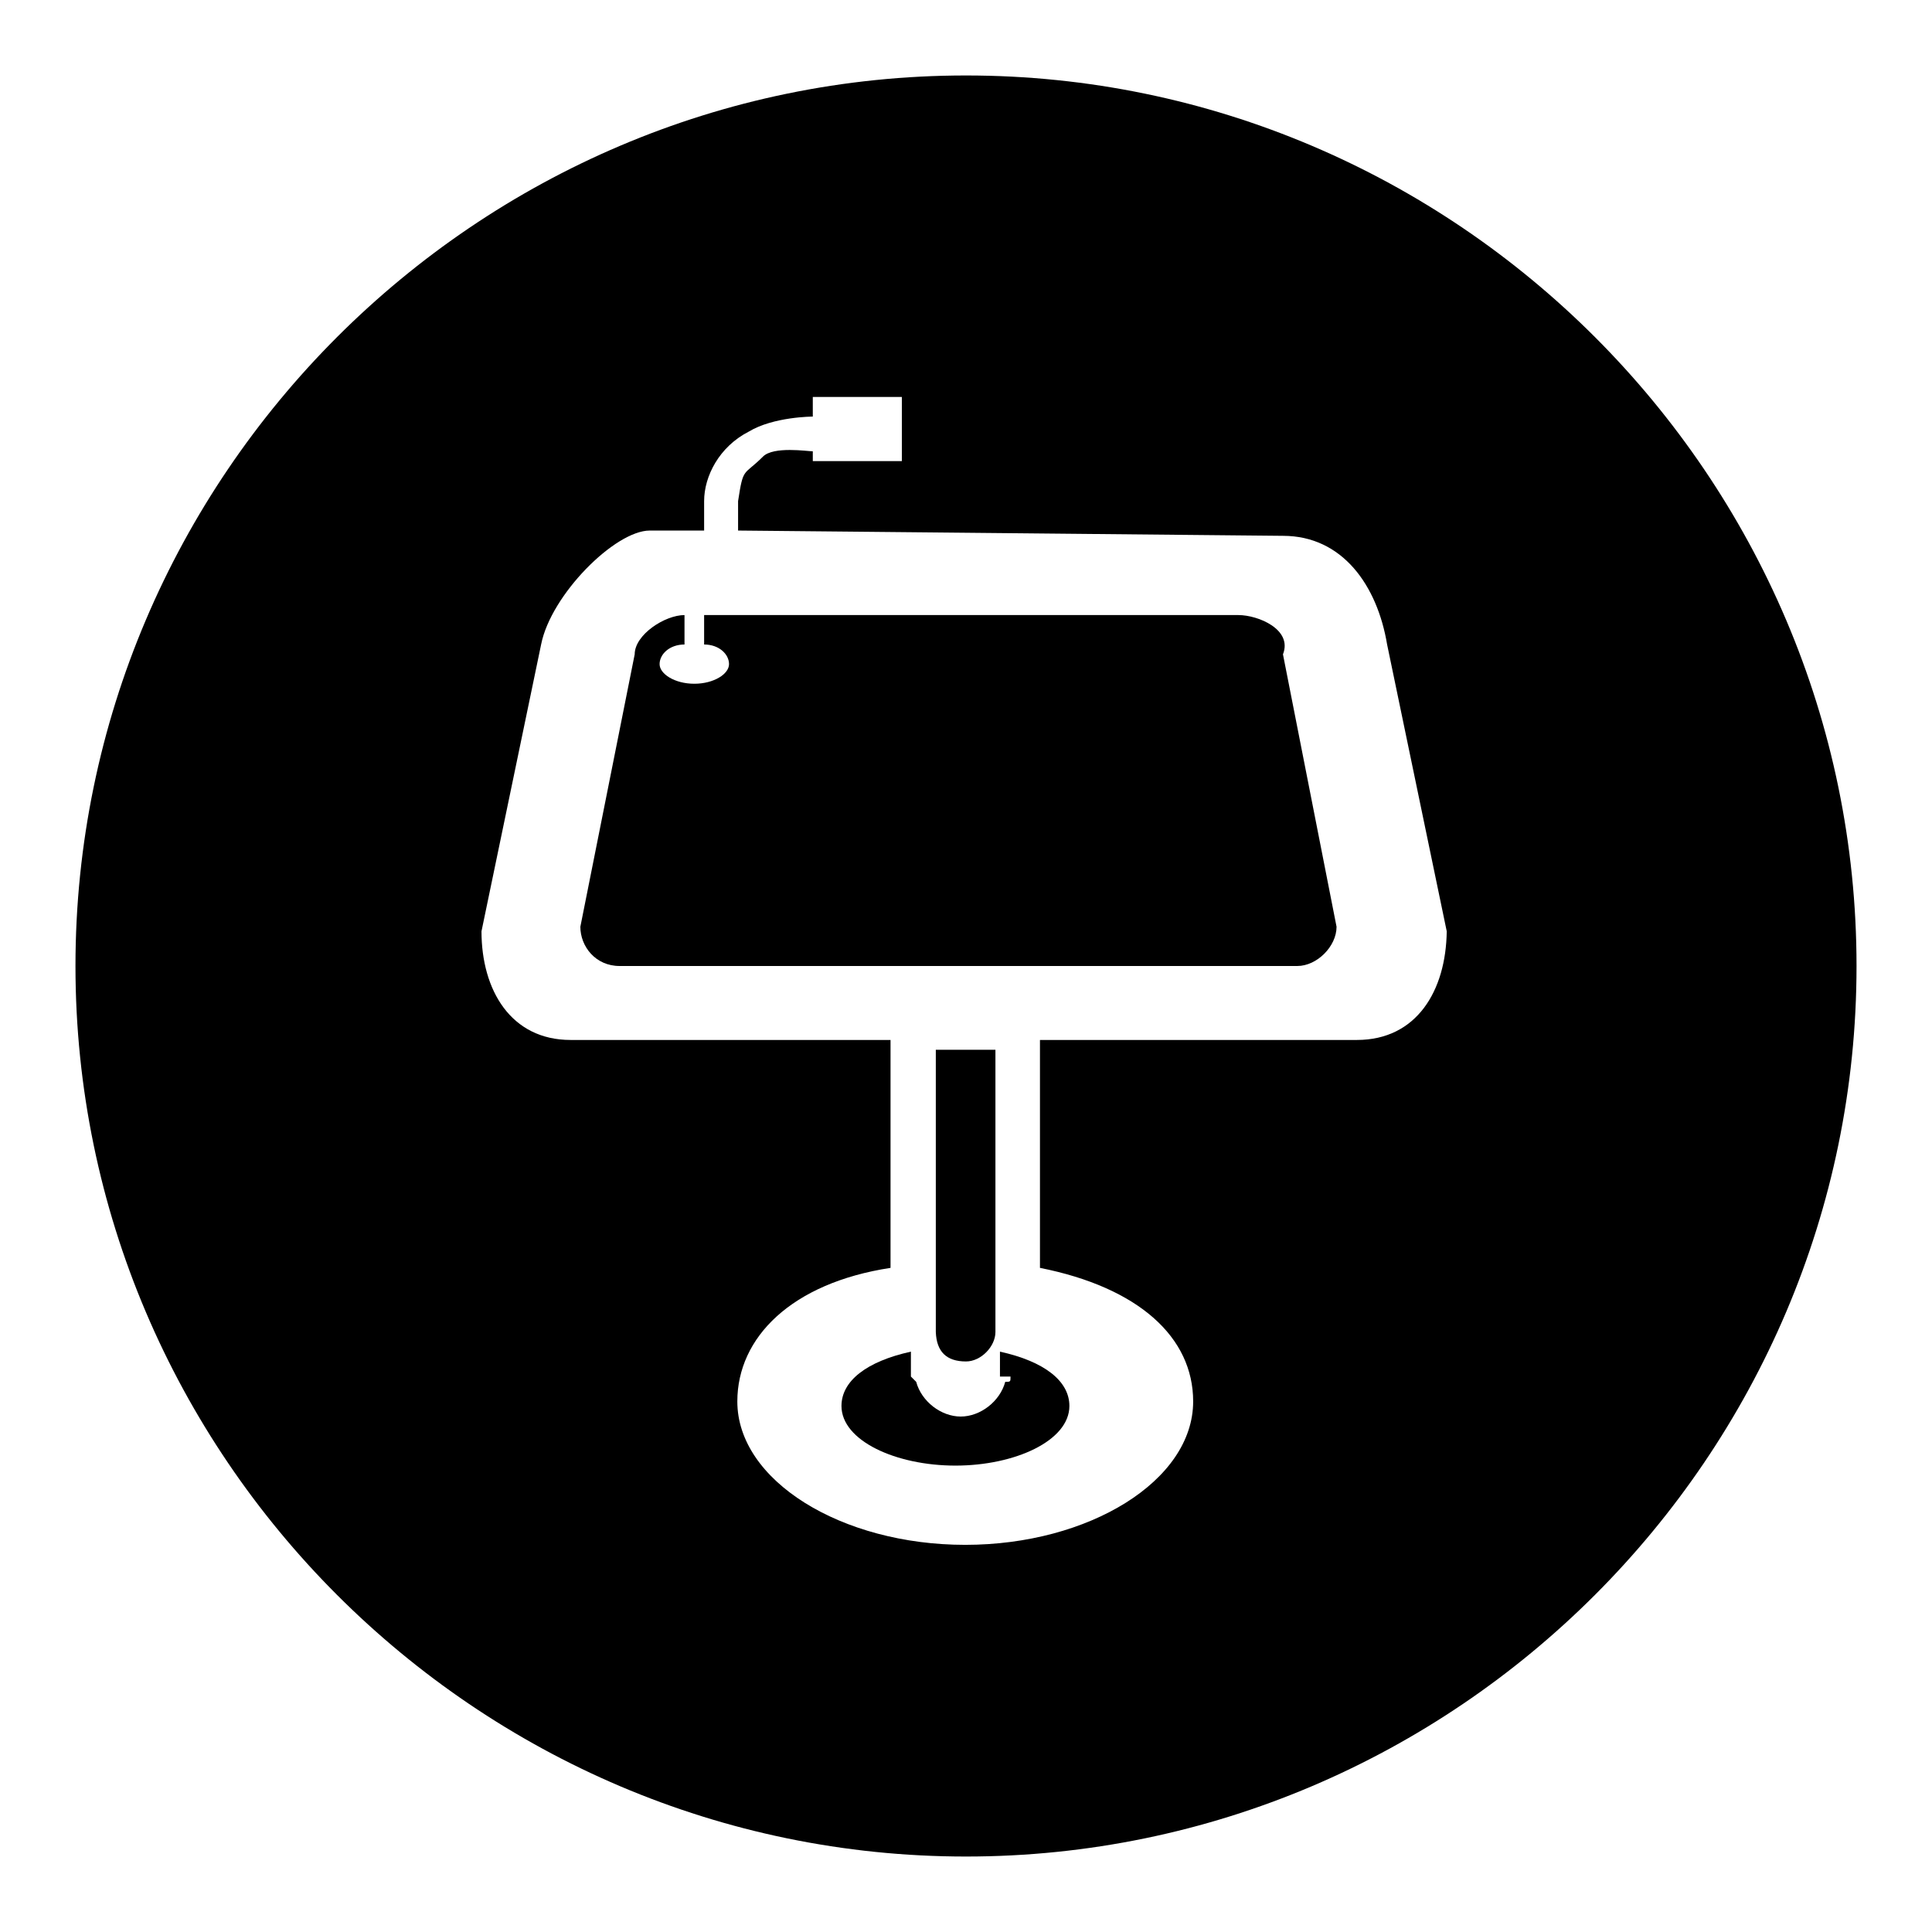
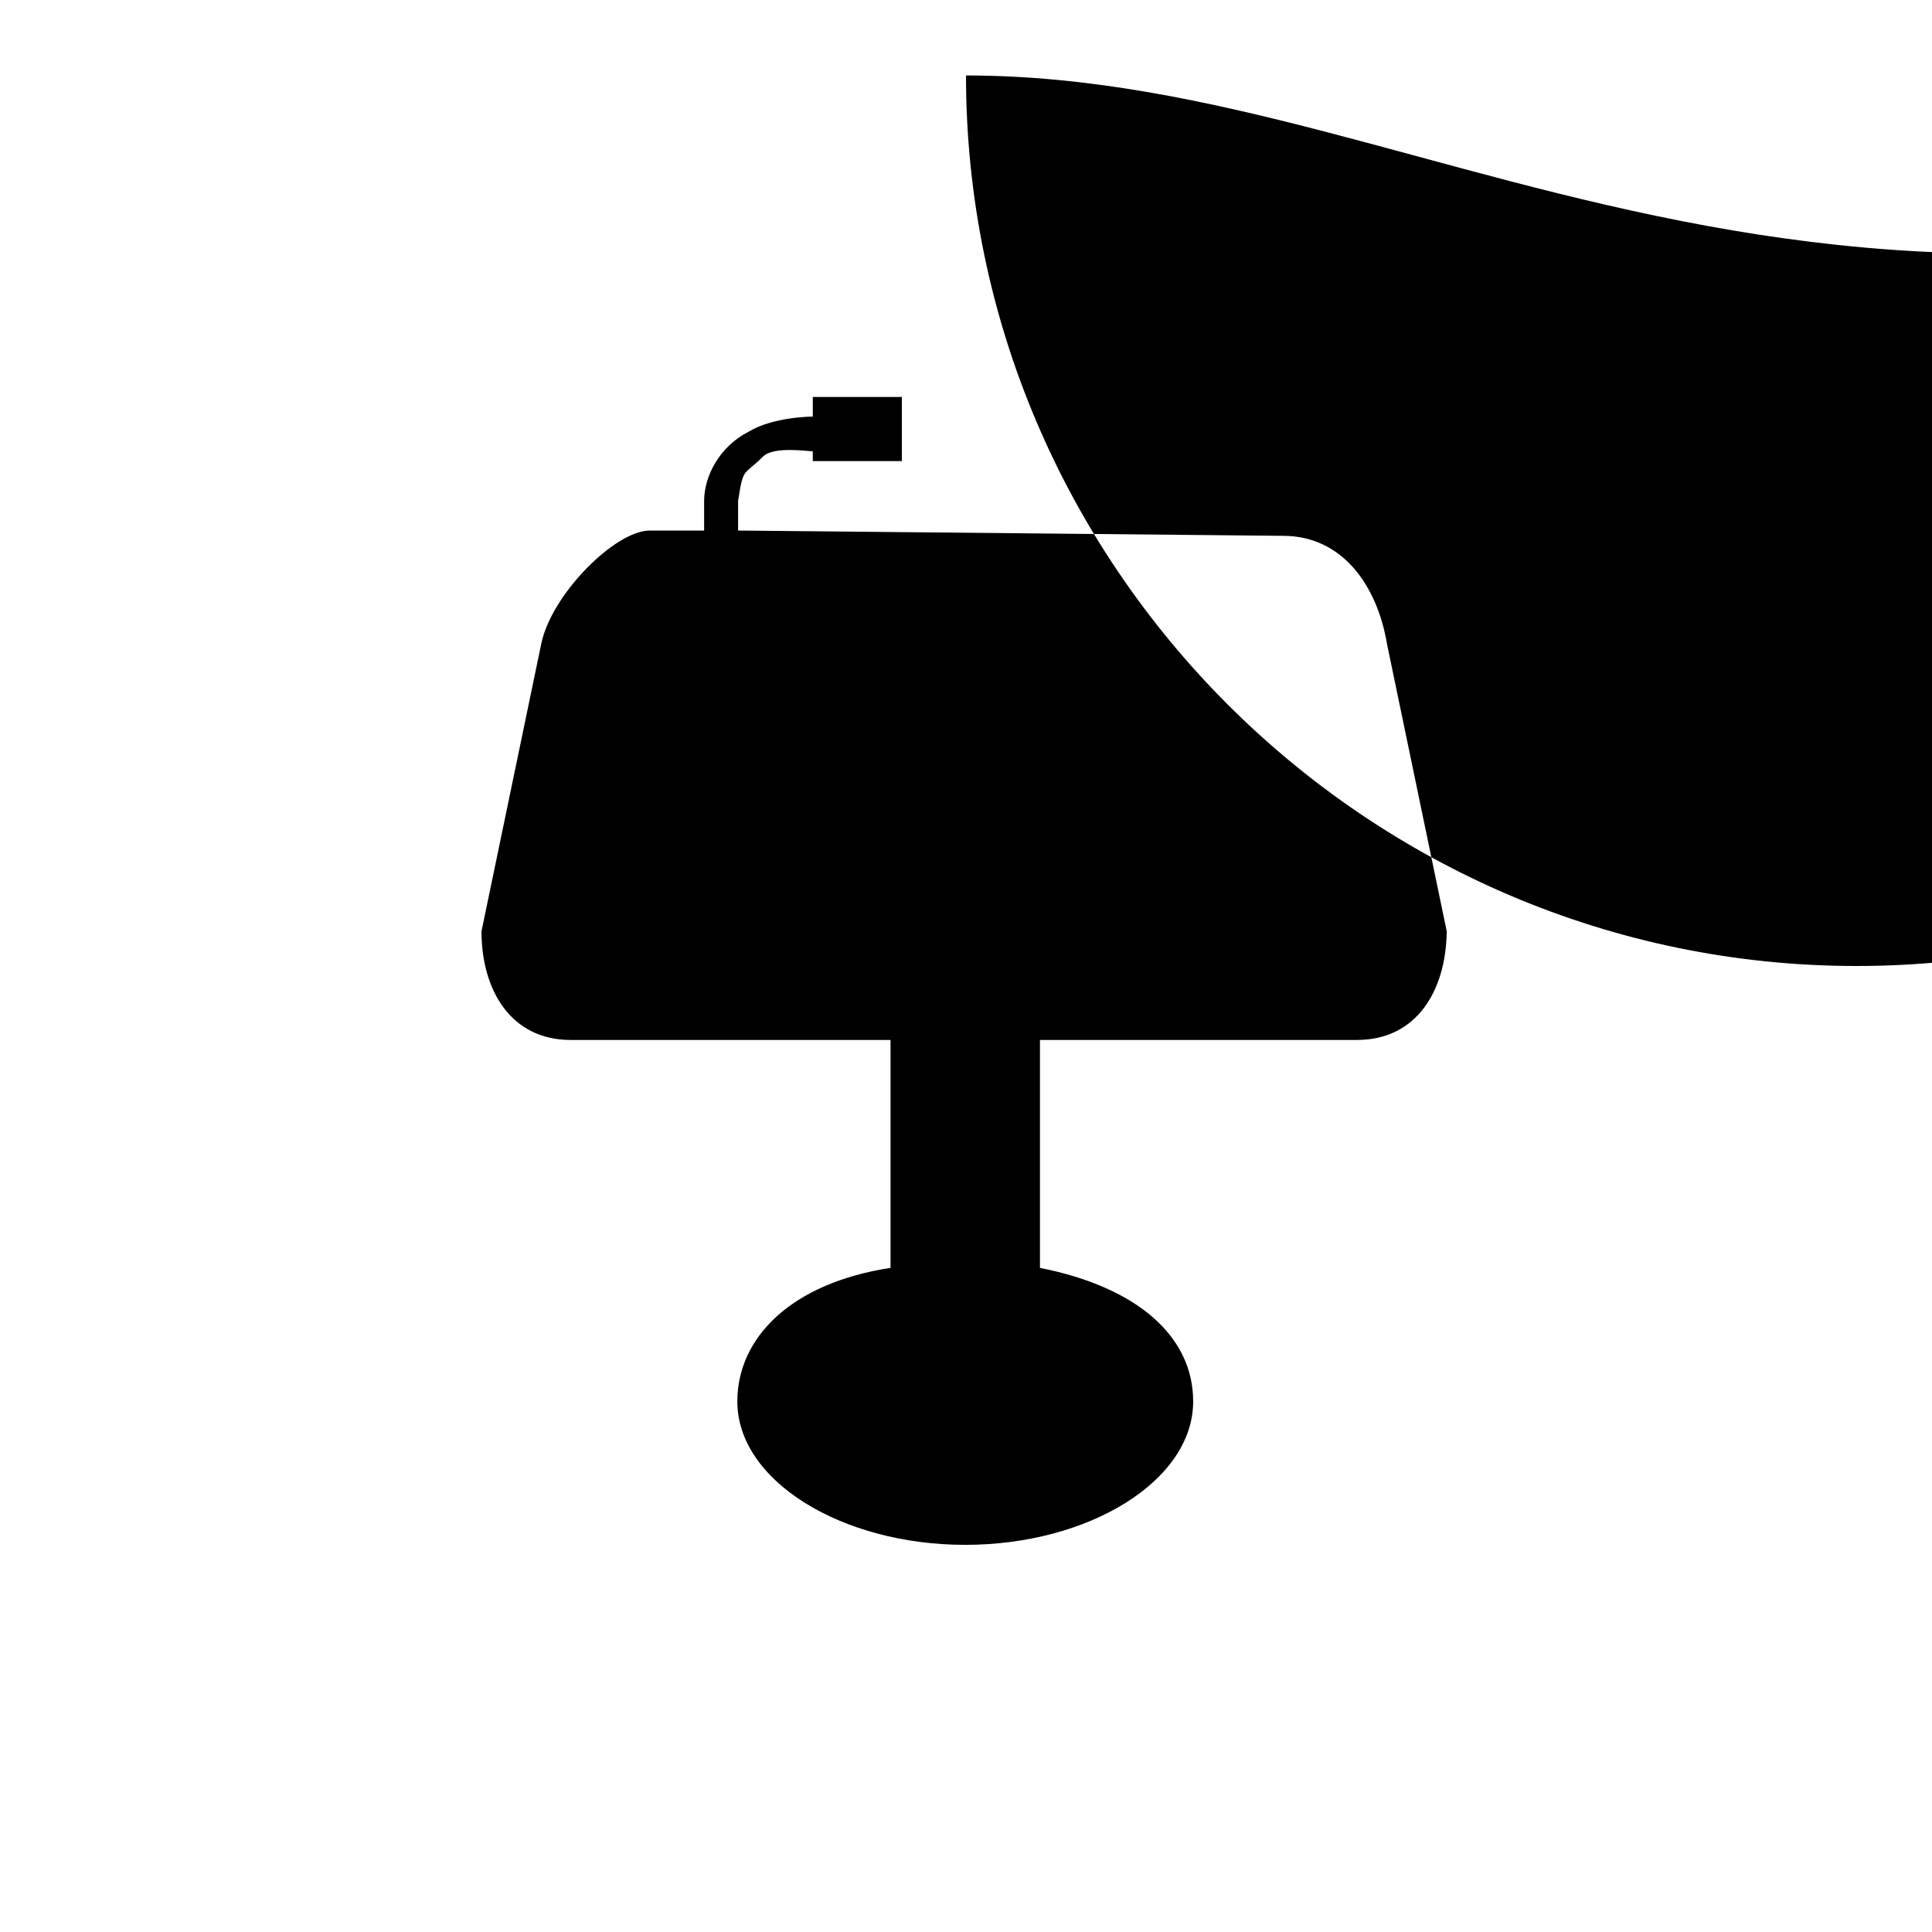
<svg xmlns="http://www.w3.org/2000/svg" version="1.1" x="0px" y="0px" viewBox="0 0 256 256" enable-background="new 0 0 256 256" xml:space="preserve">
  <g>
-     <path fill="#000000" d="M128,10C63.1,10,10,63.1,10,128c0,64.9,53.1,118,118,118c64.9,0,118-53.1,118-118C246,63.1,192.9,10,128,10 z M179.8,137.8h-42V168c13.1,2.6,20.3,9.2,20.3,17.7c0,10.5-13.8,19-30.2,19c-16.4,0-30.2-8.5-30.2-19c0-8.5,7.2-15.7,20.3-17.7 v-30.2H75.6c-7.9,0-11.8-6.6-11.8-14.4l7.9-38c1.3-6.6,9.8-15.1,14.4-15.1h7.2v-3.9c0-3.3,2-7.2,5.9-9.2c3.3-2,8.5-2,8.5-2v-2.6 h11.8v8.5h-11.8v-1.3c-0.7,0-5.2-0.7-6.6,0.7c-2.6,2.6-2.6,1.3-3.3,5.9v3.9L170,71c7.9,0,12.5,6.6,13.8,14.4l7.9,38 C191.6,131.3,187.7,137.8,179.8,137.8z" />
-     <path fill="#000000" d="M133.9,182.4c0,0.7,0,0.7-0.7,0.7c-0.7,2.6-3.3,4.6-5.9,4.6c-2.6,0-5.2-2-5.9-4.6l-0.7-0.7v-3.3 c-5.9,1.3-9.2,3.9-9.2,7.2c0,4.6,7.2,7.9,15.1,7.9s15.1-3.3,15.1-7.9c0-3.3-3.3-5.9-9.2-7.2v3.3H133.9z" />
-     <path fill="#000000" d="M128,180.4c2,0,3.9-2,3.9-3.9v-37.4h-7.9v37.4C124.1,179.1,125.4,180.4,128,180.4z M164.1,81.5H93.3v3.9 c2,0,3.3,1.3,3.3,2.6c0,1.3-2,2.6-4.6,2.6c-2.6,0-4.6-1.3-4.6-2.6c0-1.3,1.3-2.6,3.3-2.6v-3.9c-2.6,0-6.6,2.6-6.6,5.2l-7.2,36.1 c0,2.6,2,5.2,5.2,5.2h89.8c2.6,0,5.2-2.6,5.2-5.2L170,86.7C171.3,83.4,166.7,81.5,164.1,81.5L164.1,81.5z" />
+     <path fill="#000000" d="M128,10c0,64.9,53.1,118,118,118c64.9,0,118-53.1,118-118C246,63.1,192.9,10,128,10 z M179.8,137.8h-42V168c13.1,2.6,20.3,9.2,20.3,17.7c0,10.5-13.8,19-30.2,19c-16.4,0-30.2-8.5-30.2-19c0-8.5,7.2-15.7,20.3-17.7 v-30.2H75.6c-7.9,0-11.8-6.6-11.8-14.4l7.9-38c1.3-6.6,9.8-15.1,14.4-15.1h7.2v-3.9c0-3.3,2-7.2,5.9-9.2c3.3-2,8.5-2,8.5-2v-2.6 h11.8v8.5h-11.8v-1.3c-0.7,0-5.2-0.7-6.6,0.7c-2.6,2.6-2.6,1.3-3.3,5.9v3.9L170,71c7.9,0,12.5,6.6,13.8,14.4l7.9,38 C191.6,131.3,187.7,137.8,179.8,137.8z" />
  </g>
</svg>